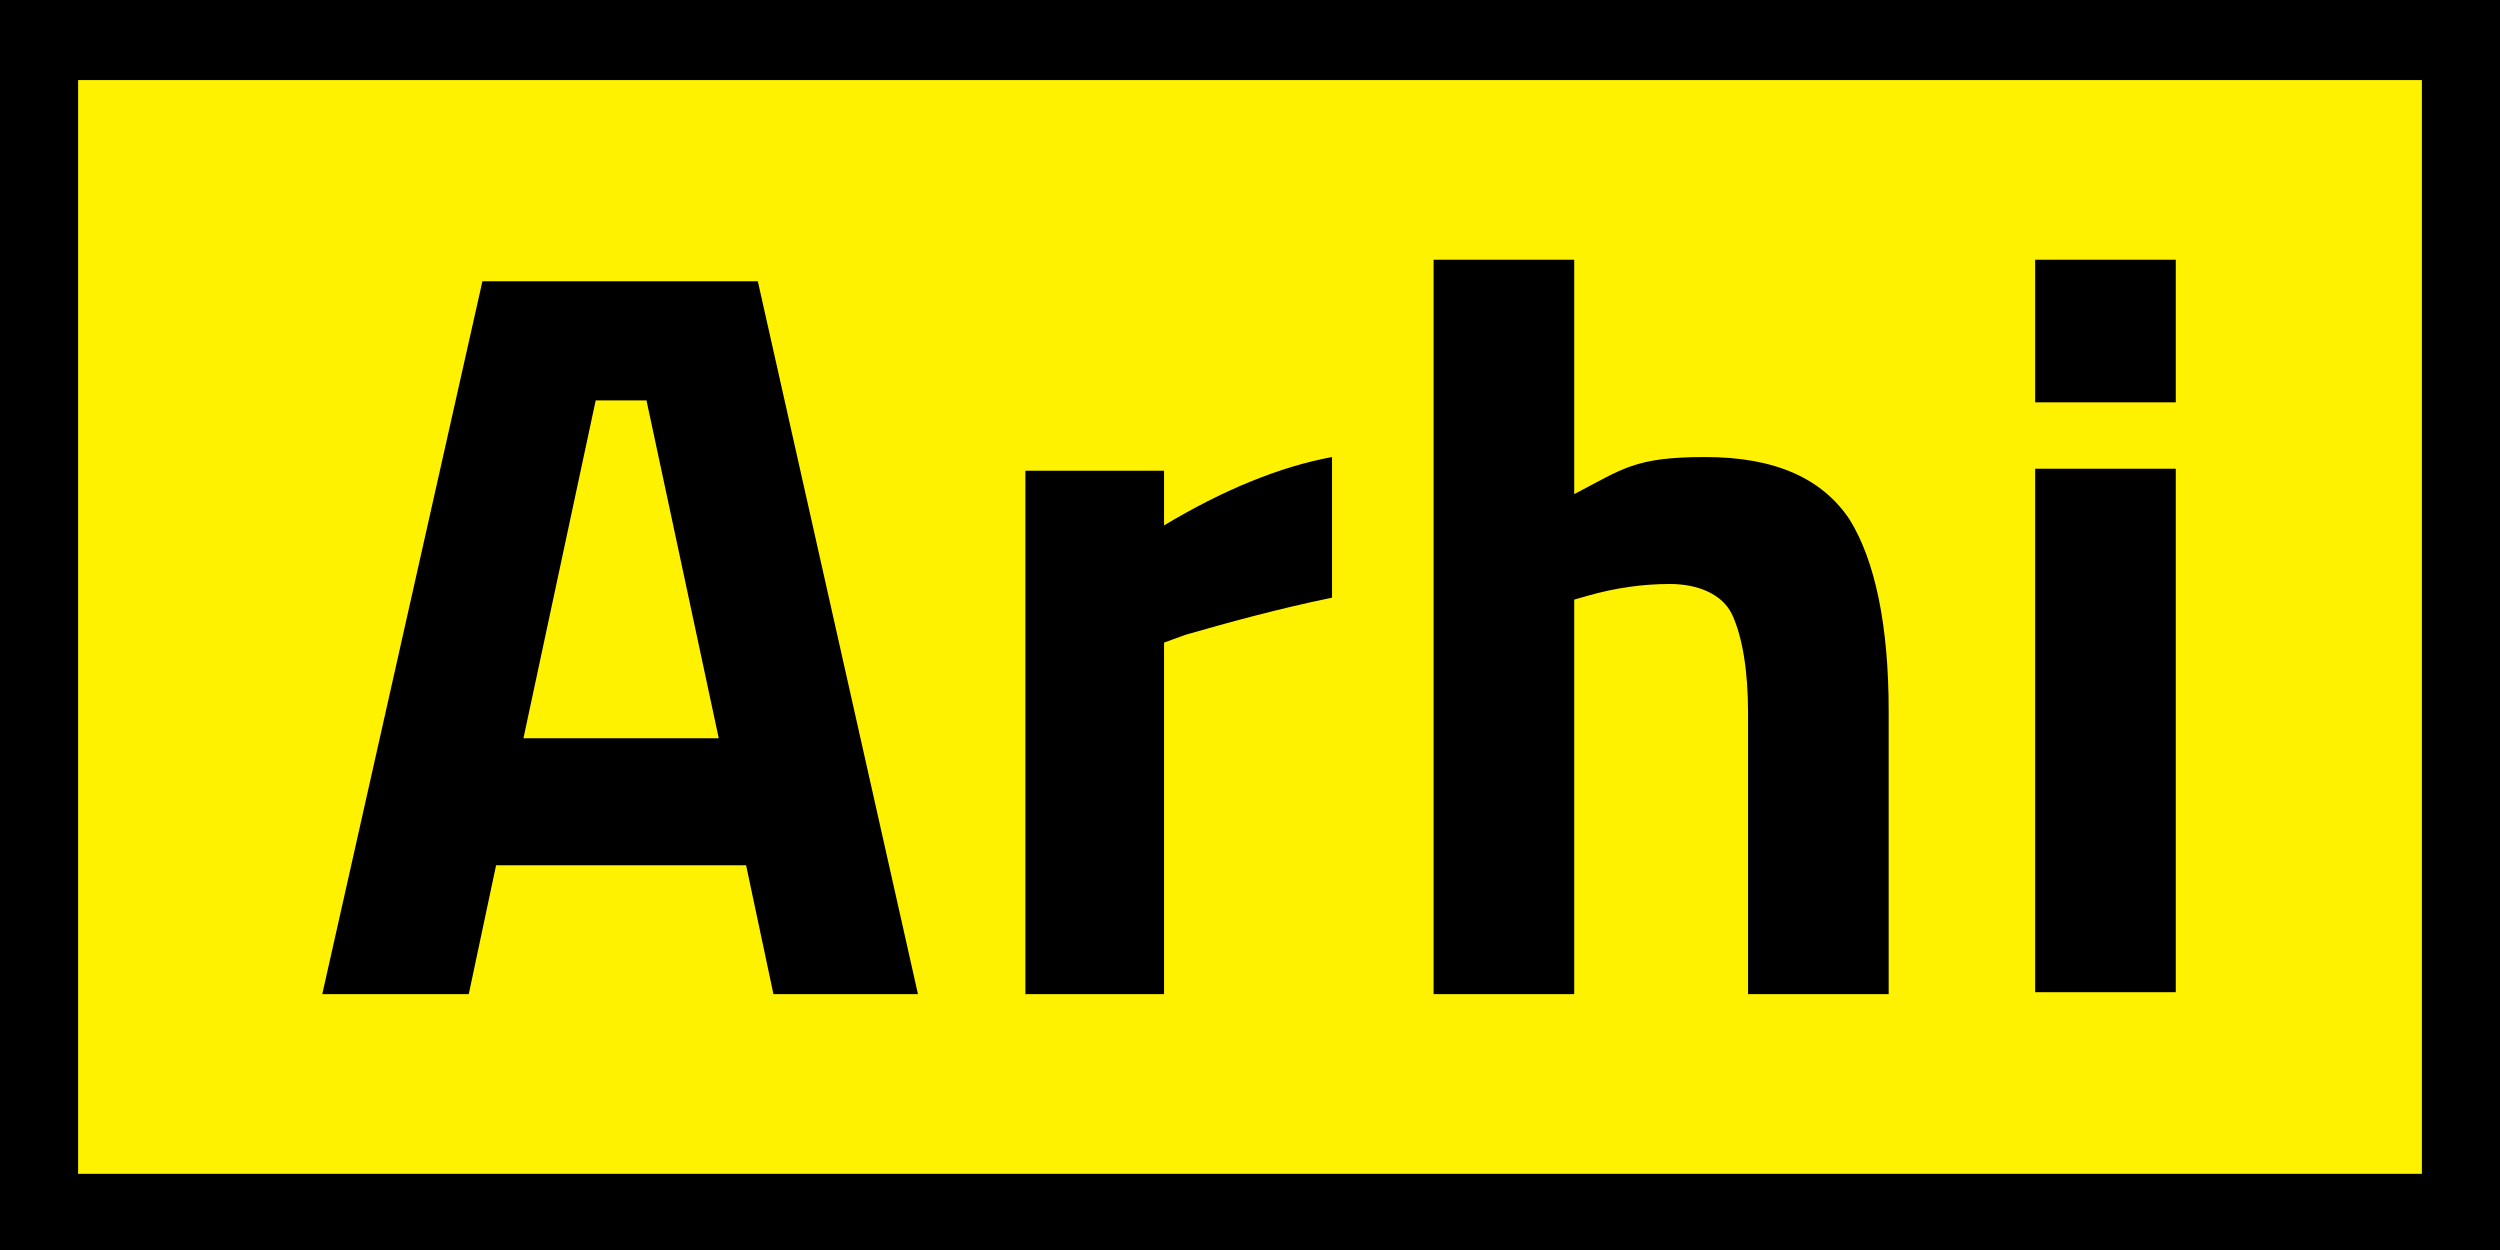
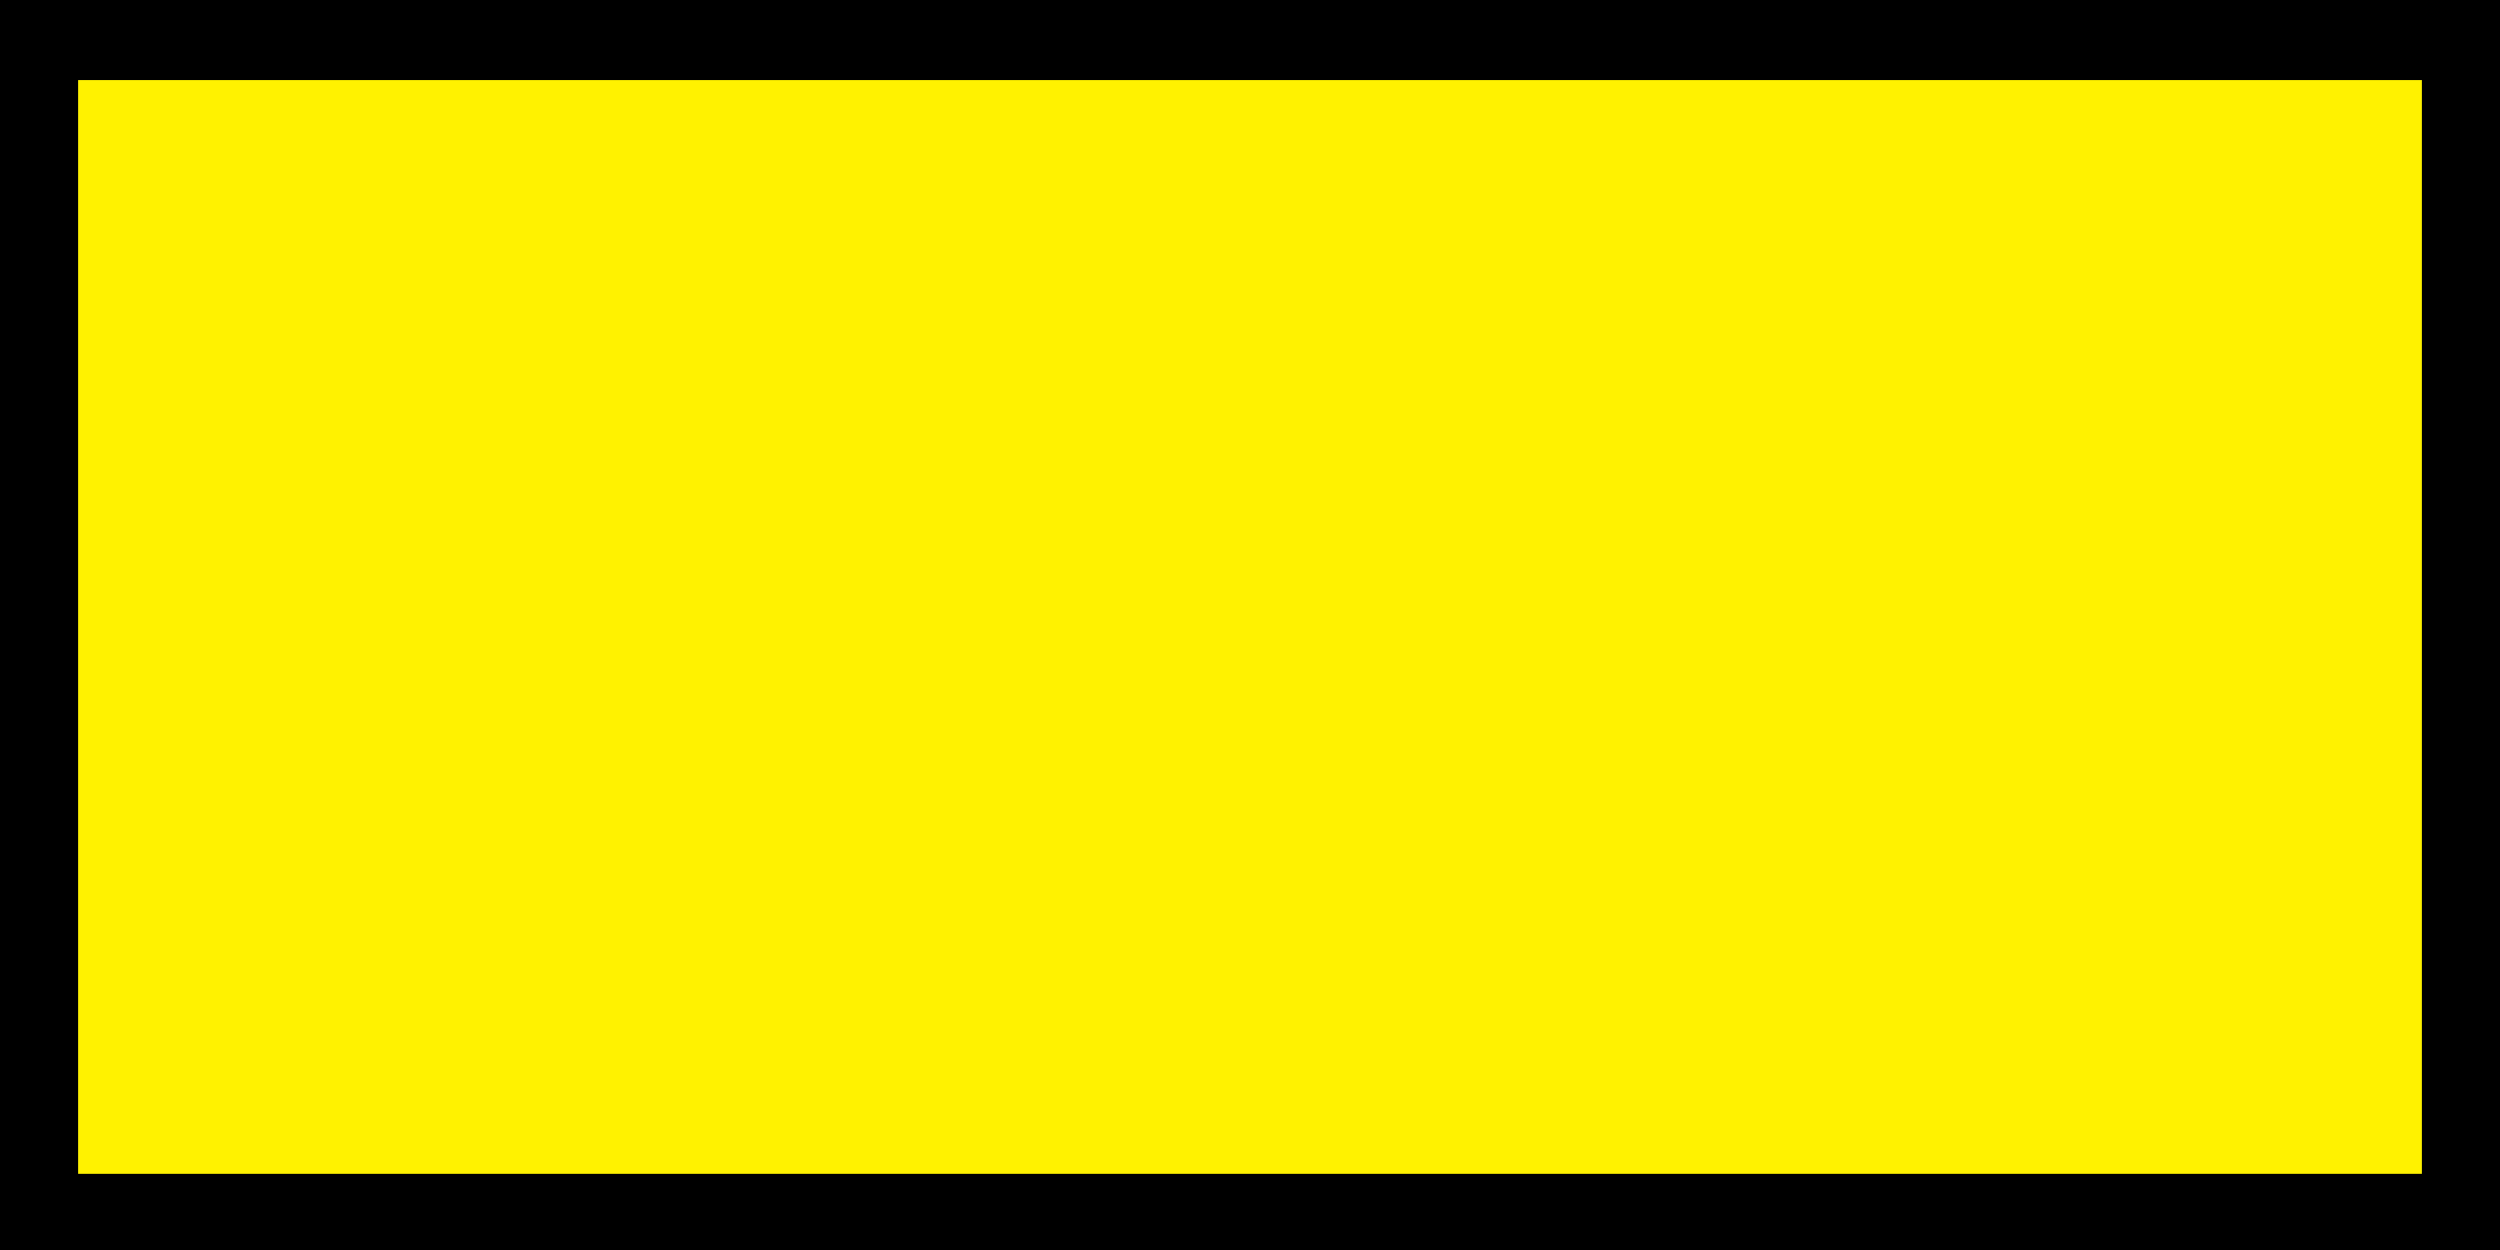
<svg xmlns="http://www.w3.org/2000/svg" version="1.1" viewBox="0 0 128 64">
  <rect width="128" height="64" />
  <rect x="4" y="4.1" width="120" height="56" fill="#fff200" />
-   <path d="M111.4,13.3h-7.2v7.3h7.2v-7.3ZM111.4,24h-7.2v26.8h7.2v-26.8ZM80.6,30.7l.7-.2c1.4-.4,2.8-.6,4.2-.6s2.7.5,3.2,1.6c.5,1.1.8,2.8.8,5v14.4h7.2v-14.5c0-4.4-.7-7.7-2-9.8-1.4-2.1-3.8-3.2-7.4-3.2s-4.2.6-6.7,1.9v-12h-7.2v37.6h7.2v-20.2ZM59.6,50.9v-18l1.1-.4c2.1-.6,4.6-1.3,7.5-1.9v-7.2c-2.7.5-5.6,1.7-8.6,3.5v-2.8h-7.1v26.8h7.2ZM33.1,20.5l3.7,17.3h-10l3.7-17.3h2.6ZM24,50.9l1.4-6.6h12.8l1.4,6.6h7.4l-8.2-36.5h-14.1l-8.2,36.5h7.4Z" />
</svg>